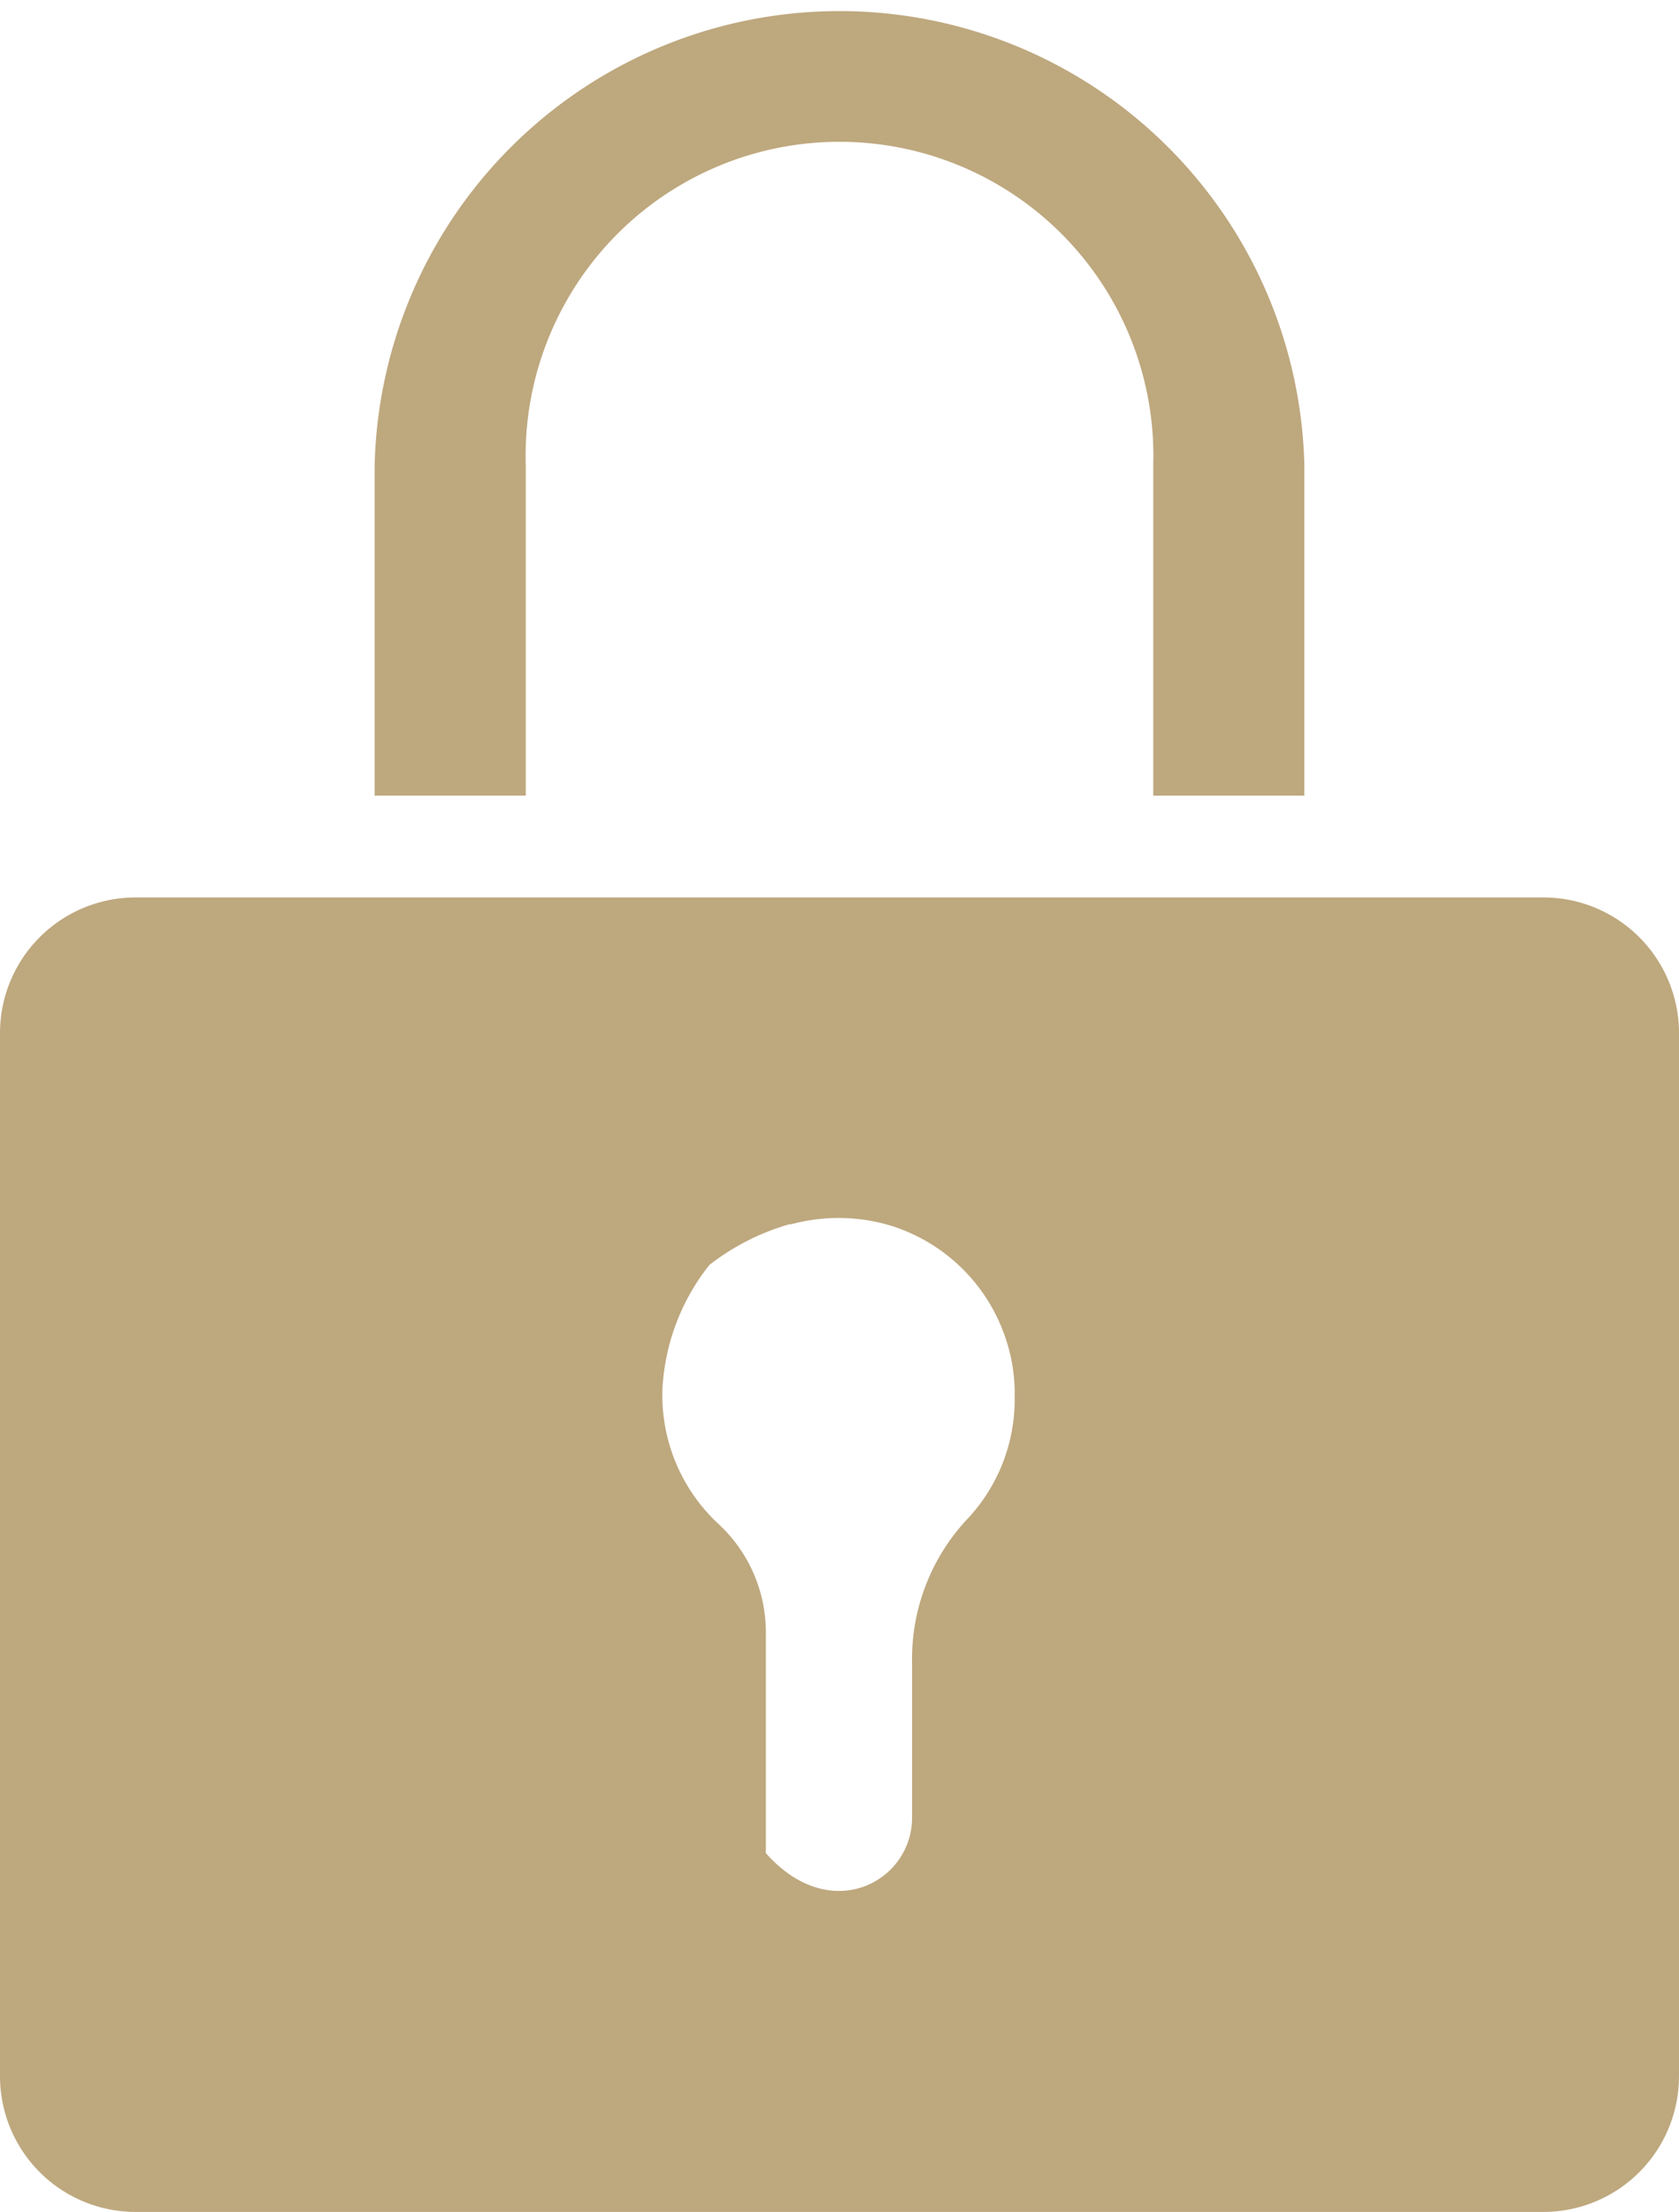
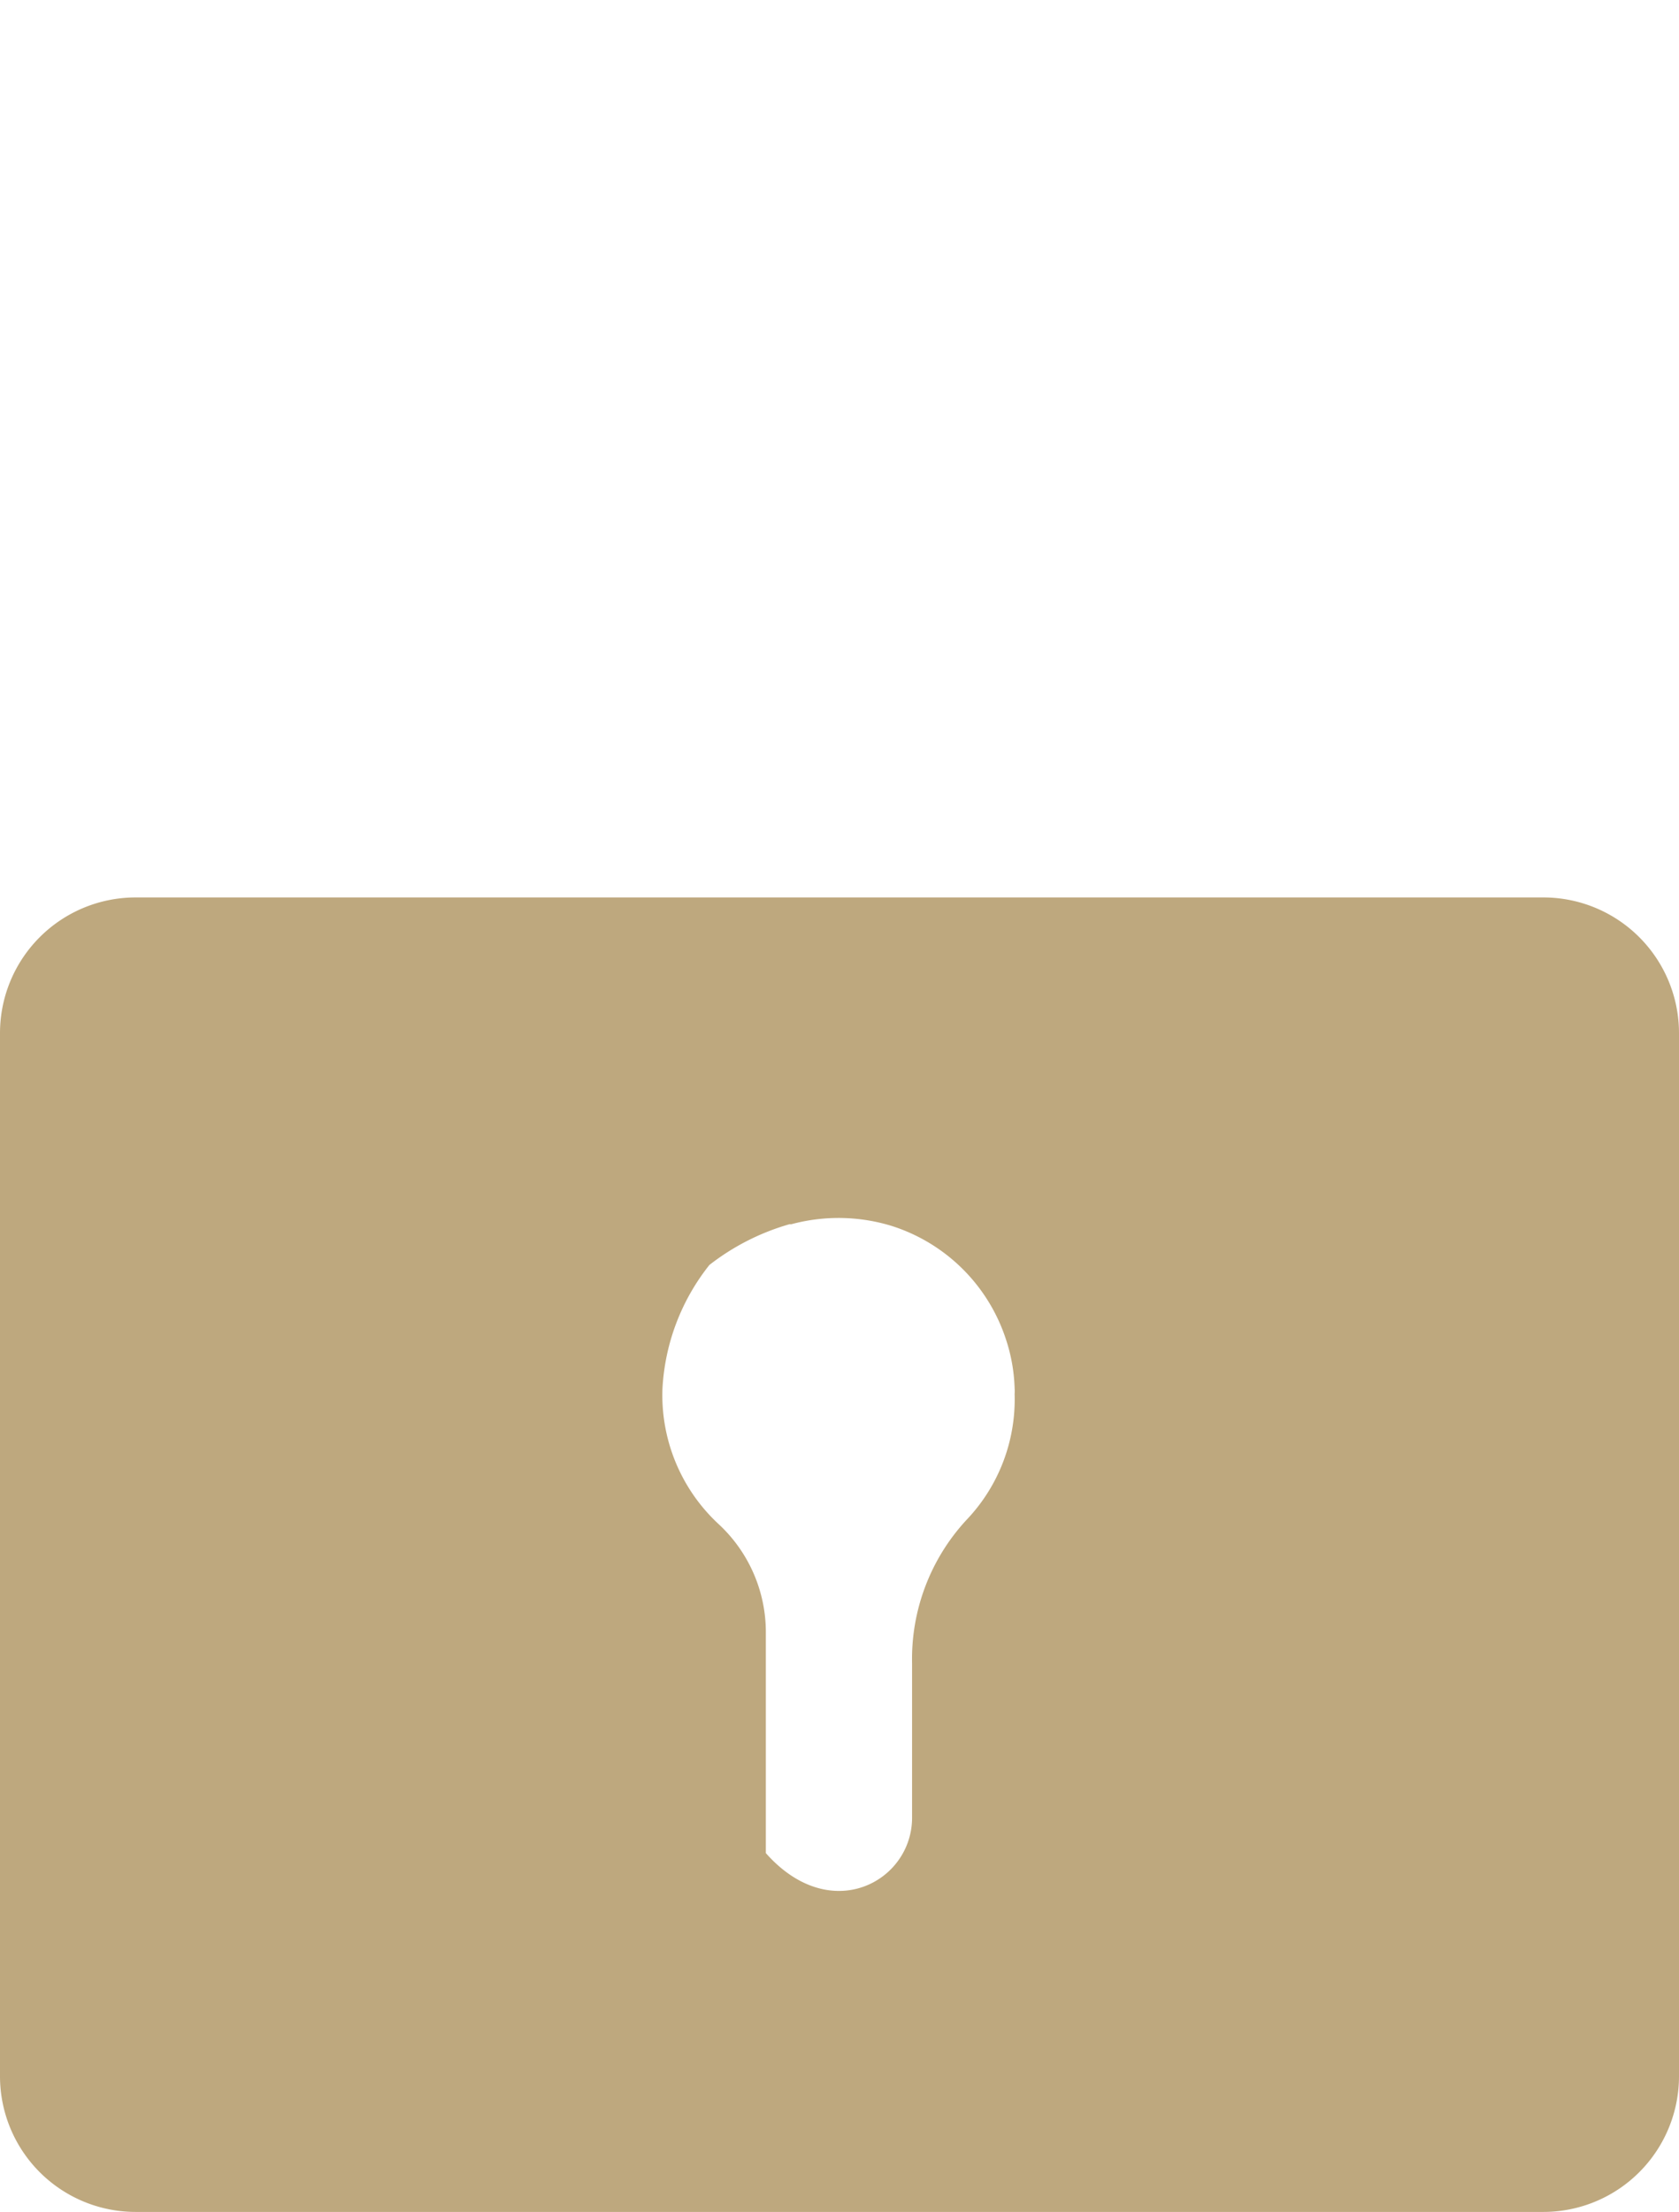
<svg xmlns="http://www.w3.org/2000/svg" width="21.83mm" height="28.75mm" viewBox="0 0 61.89 81.5">
  <title>icon_key</title>
  <g id="レイヤー_2" data-name="レイヤー 2">
    <g id="_3" data-name="3">
      <path d="M61.89,76.49V38.06a5,5,0,0,0-5-5H5a5,5,0,0,0-5,5V76.49a5,5,0,0,0,5,5H56.89A5,5,0,0,0,61.89,76.49ZM35.62,56a7.54,7.54,0,0,0-2,5.27v5.7c0,2.34-3,4-5.39,1.3V60.14a5.43,5.43,0,0,0-1.75-4,6.47,6.47,0,0,1-2.06-5,8,8,0,0,1,1.73-4.54,8.68,8.68,0,0,1,2.95-1.5h.07a6.68,6.68,0,0,1,3.69.06h0a6.5,6.5,0,0,1,4.22,4.18h0a6.3,6.3,0,0,1,.32,1.8,1.62,1.62,0,0,1,0,.22A6.43,6.43,0,0,1,35.62,56Z" style="fill: #bea87e" />
-       <path d="M42.51,29.31V17.13a11.57,11.57,0,1,0-23.13,0V29.31H13.81V17.13a17.14,17.14,0,0,1,34.27,0V29.31Z" style="fill: #bea87e" />
    </g>
  </g>
</svg>